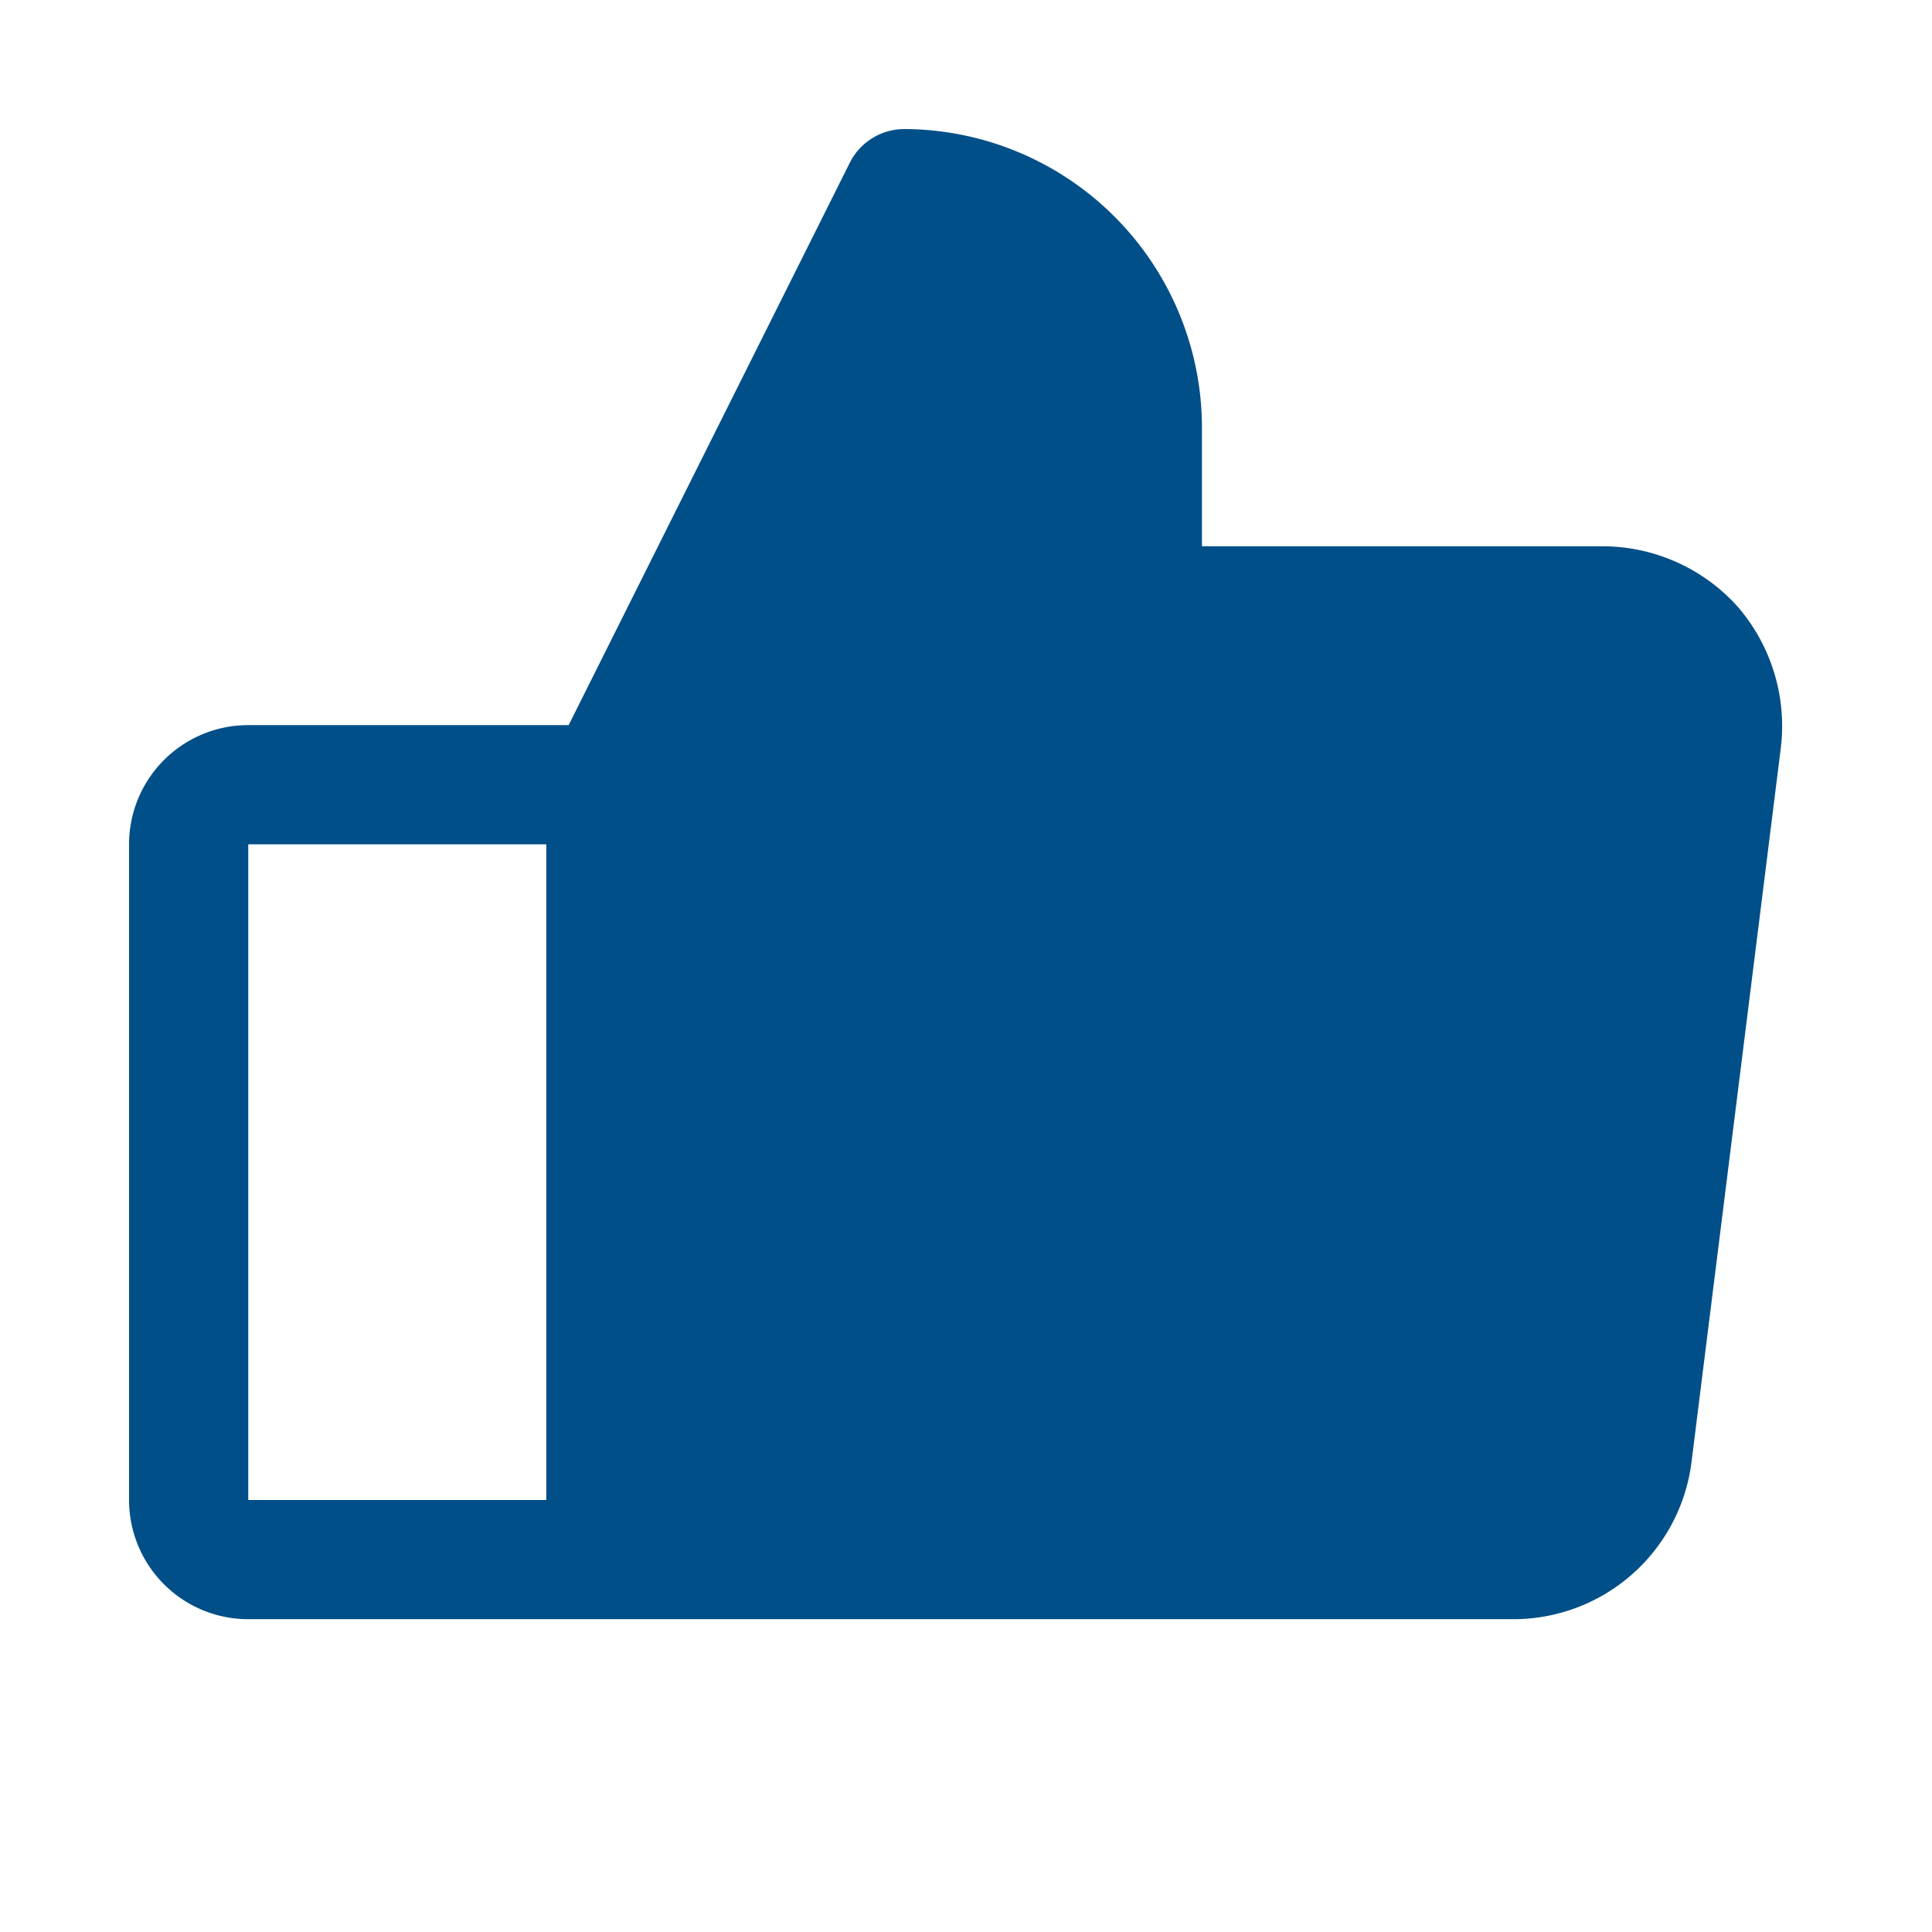
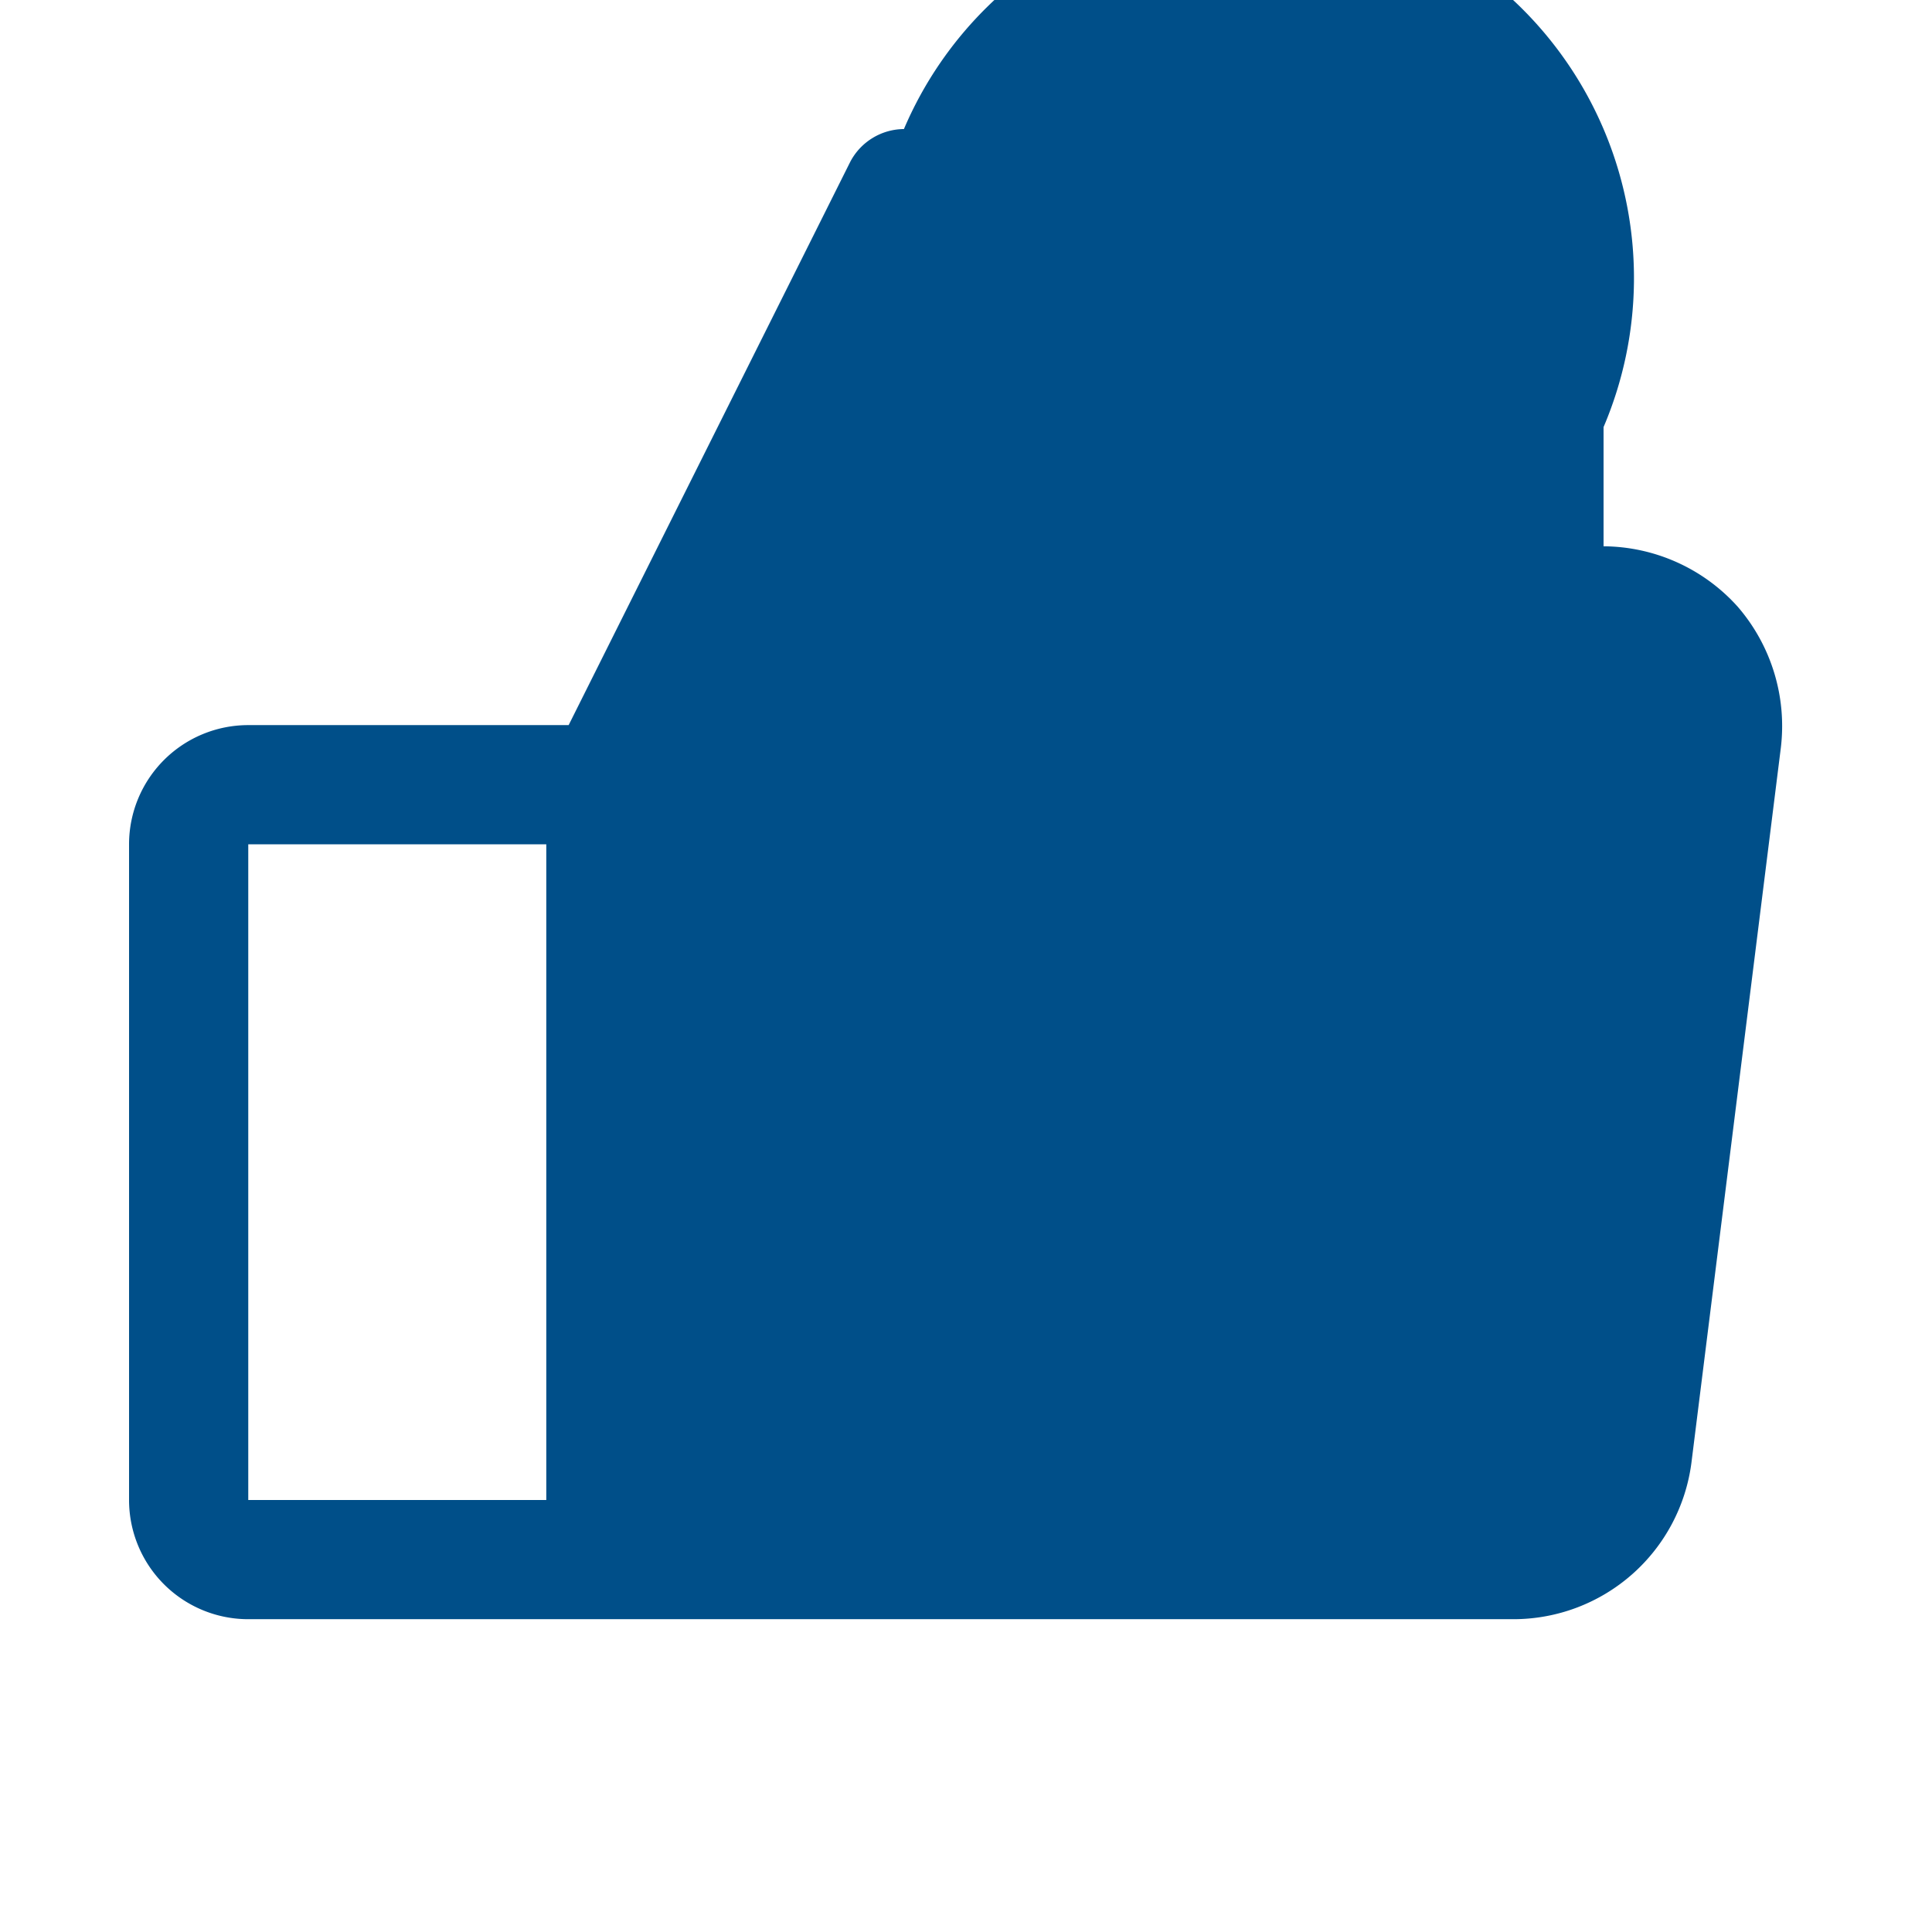
<svg xmlns="http://www.w3.org/2000/svg" width="54" height="54" viewBox="0 0 54 54">
  <g id="thumbsup_blue" transform="translate(0.223 0.223)">
-     <rect id="Rechteck_2642" data-name="Rechteck 2642" width="54" height="54" transform="translate(-0.223 -0.223)" fill="none" />
-     <path id="Pfad_692" data-name="Pfad 692" d="M60.961,29.349a5.081,5.081,0,0,0-3.748-1.687H45.988V24.33A8.351,8.351,0,0,0,37.658,16a1.708,1.708,0,0,0-1.5.916L28.287,32.66H19.332A3.332,3.332,0,0,0,16,35.992V54.318a3.332,3.332,0,0,0,3.332,3.332H54.713a5.019,5.019,0,0,0,4.956-4.373l2.5-19.992a5.1,5.1,0,0,0-1.208-3.936ZM19.332,35.992h8.33V54.318h-8.33Z" transform="translate(-12.616 -12.616)" fill="#004f89" />
+     <path id="Pfad_692" data-name="Pfad 692" d="M60.961,29.349a5.081,5.081,0,0,0-3.748-1.687V24.33A8.351,8.351,0,0,0,37.658,16a1.708,1.708,0,0,0-1.5.916L28.287,32.66H19.332A3.332,3.332,0,0,0,16,35.992V54.318a3.332,3.332,0,0,0,3.332,3.332H54.713a5.019,5.019,0,0,0,4.956-4.373l2.5-19.992a5.1,5.1,0,0,0-1.208-3.936ZM19.332,35.992h8.33V54.318h-8.33Z" transform="translate(-12.616 -12.616)" fill="#004f89" />
  </g>
</svg>